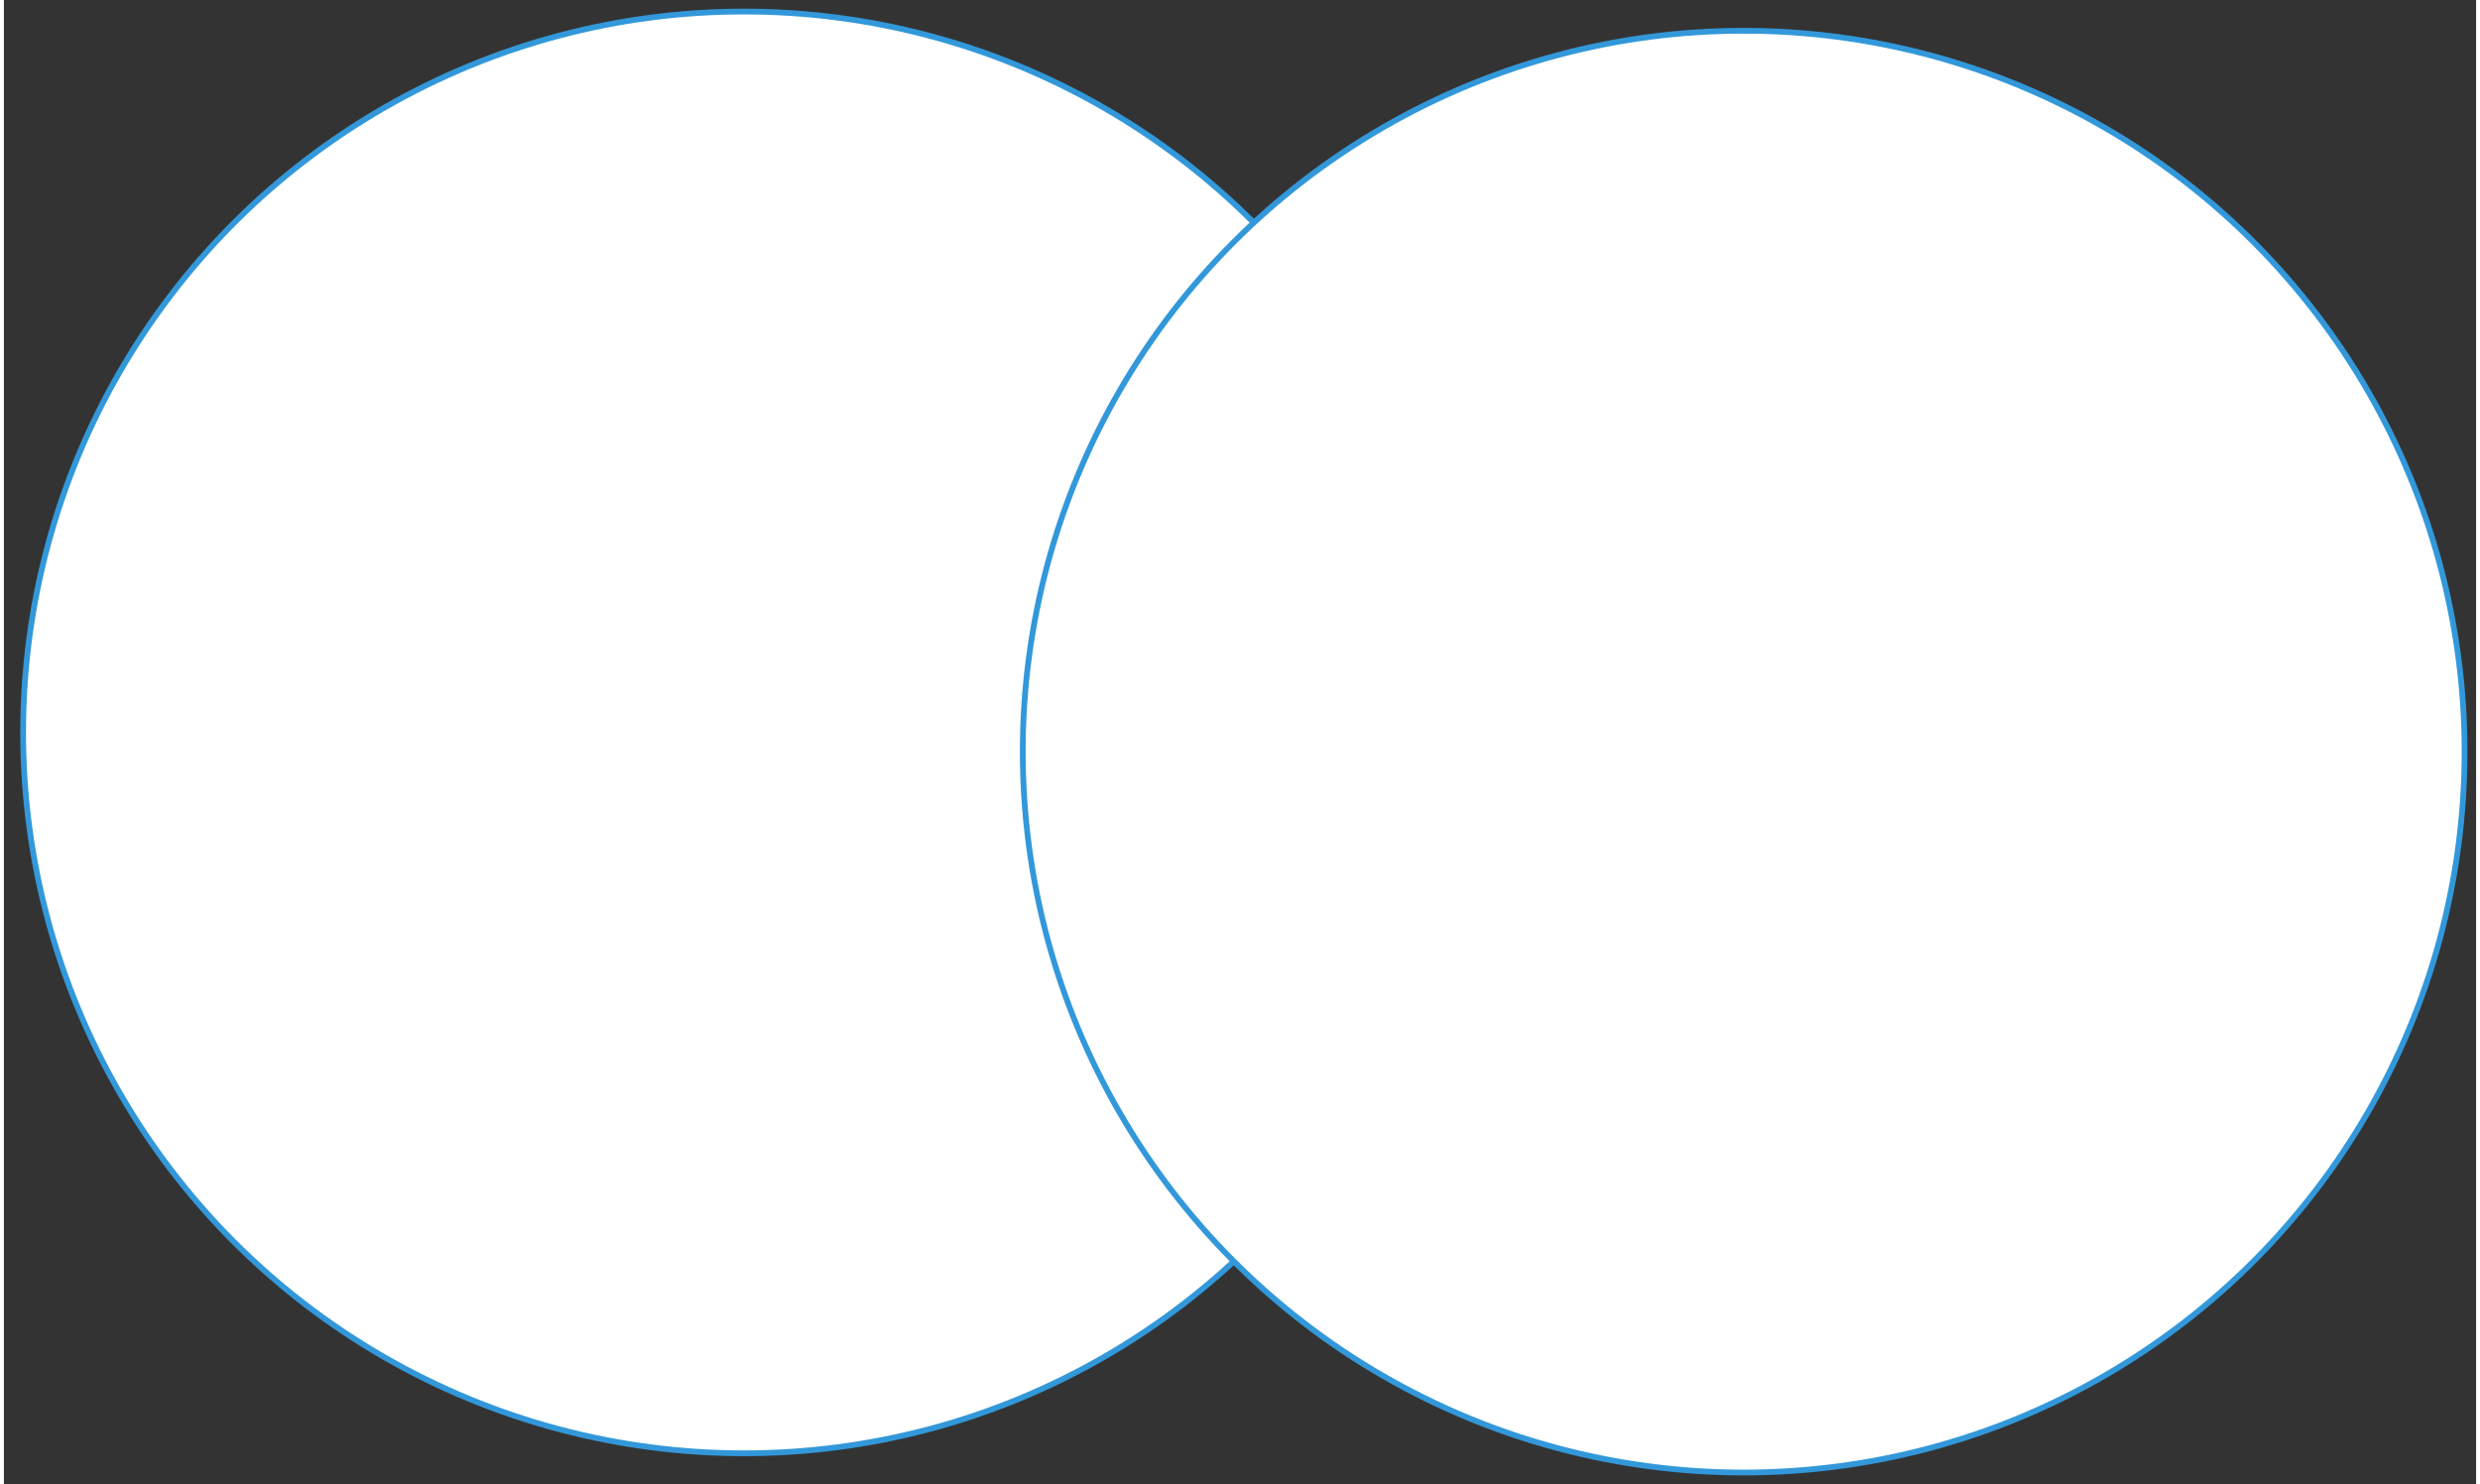
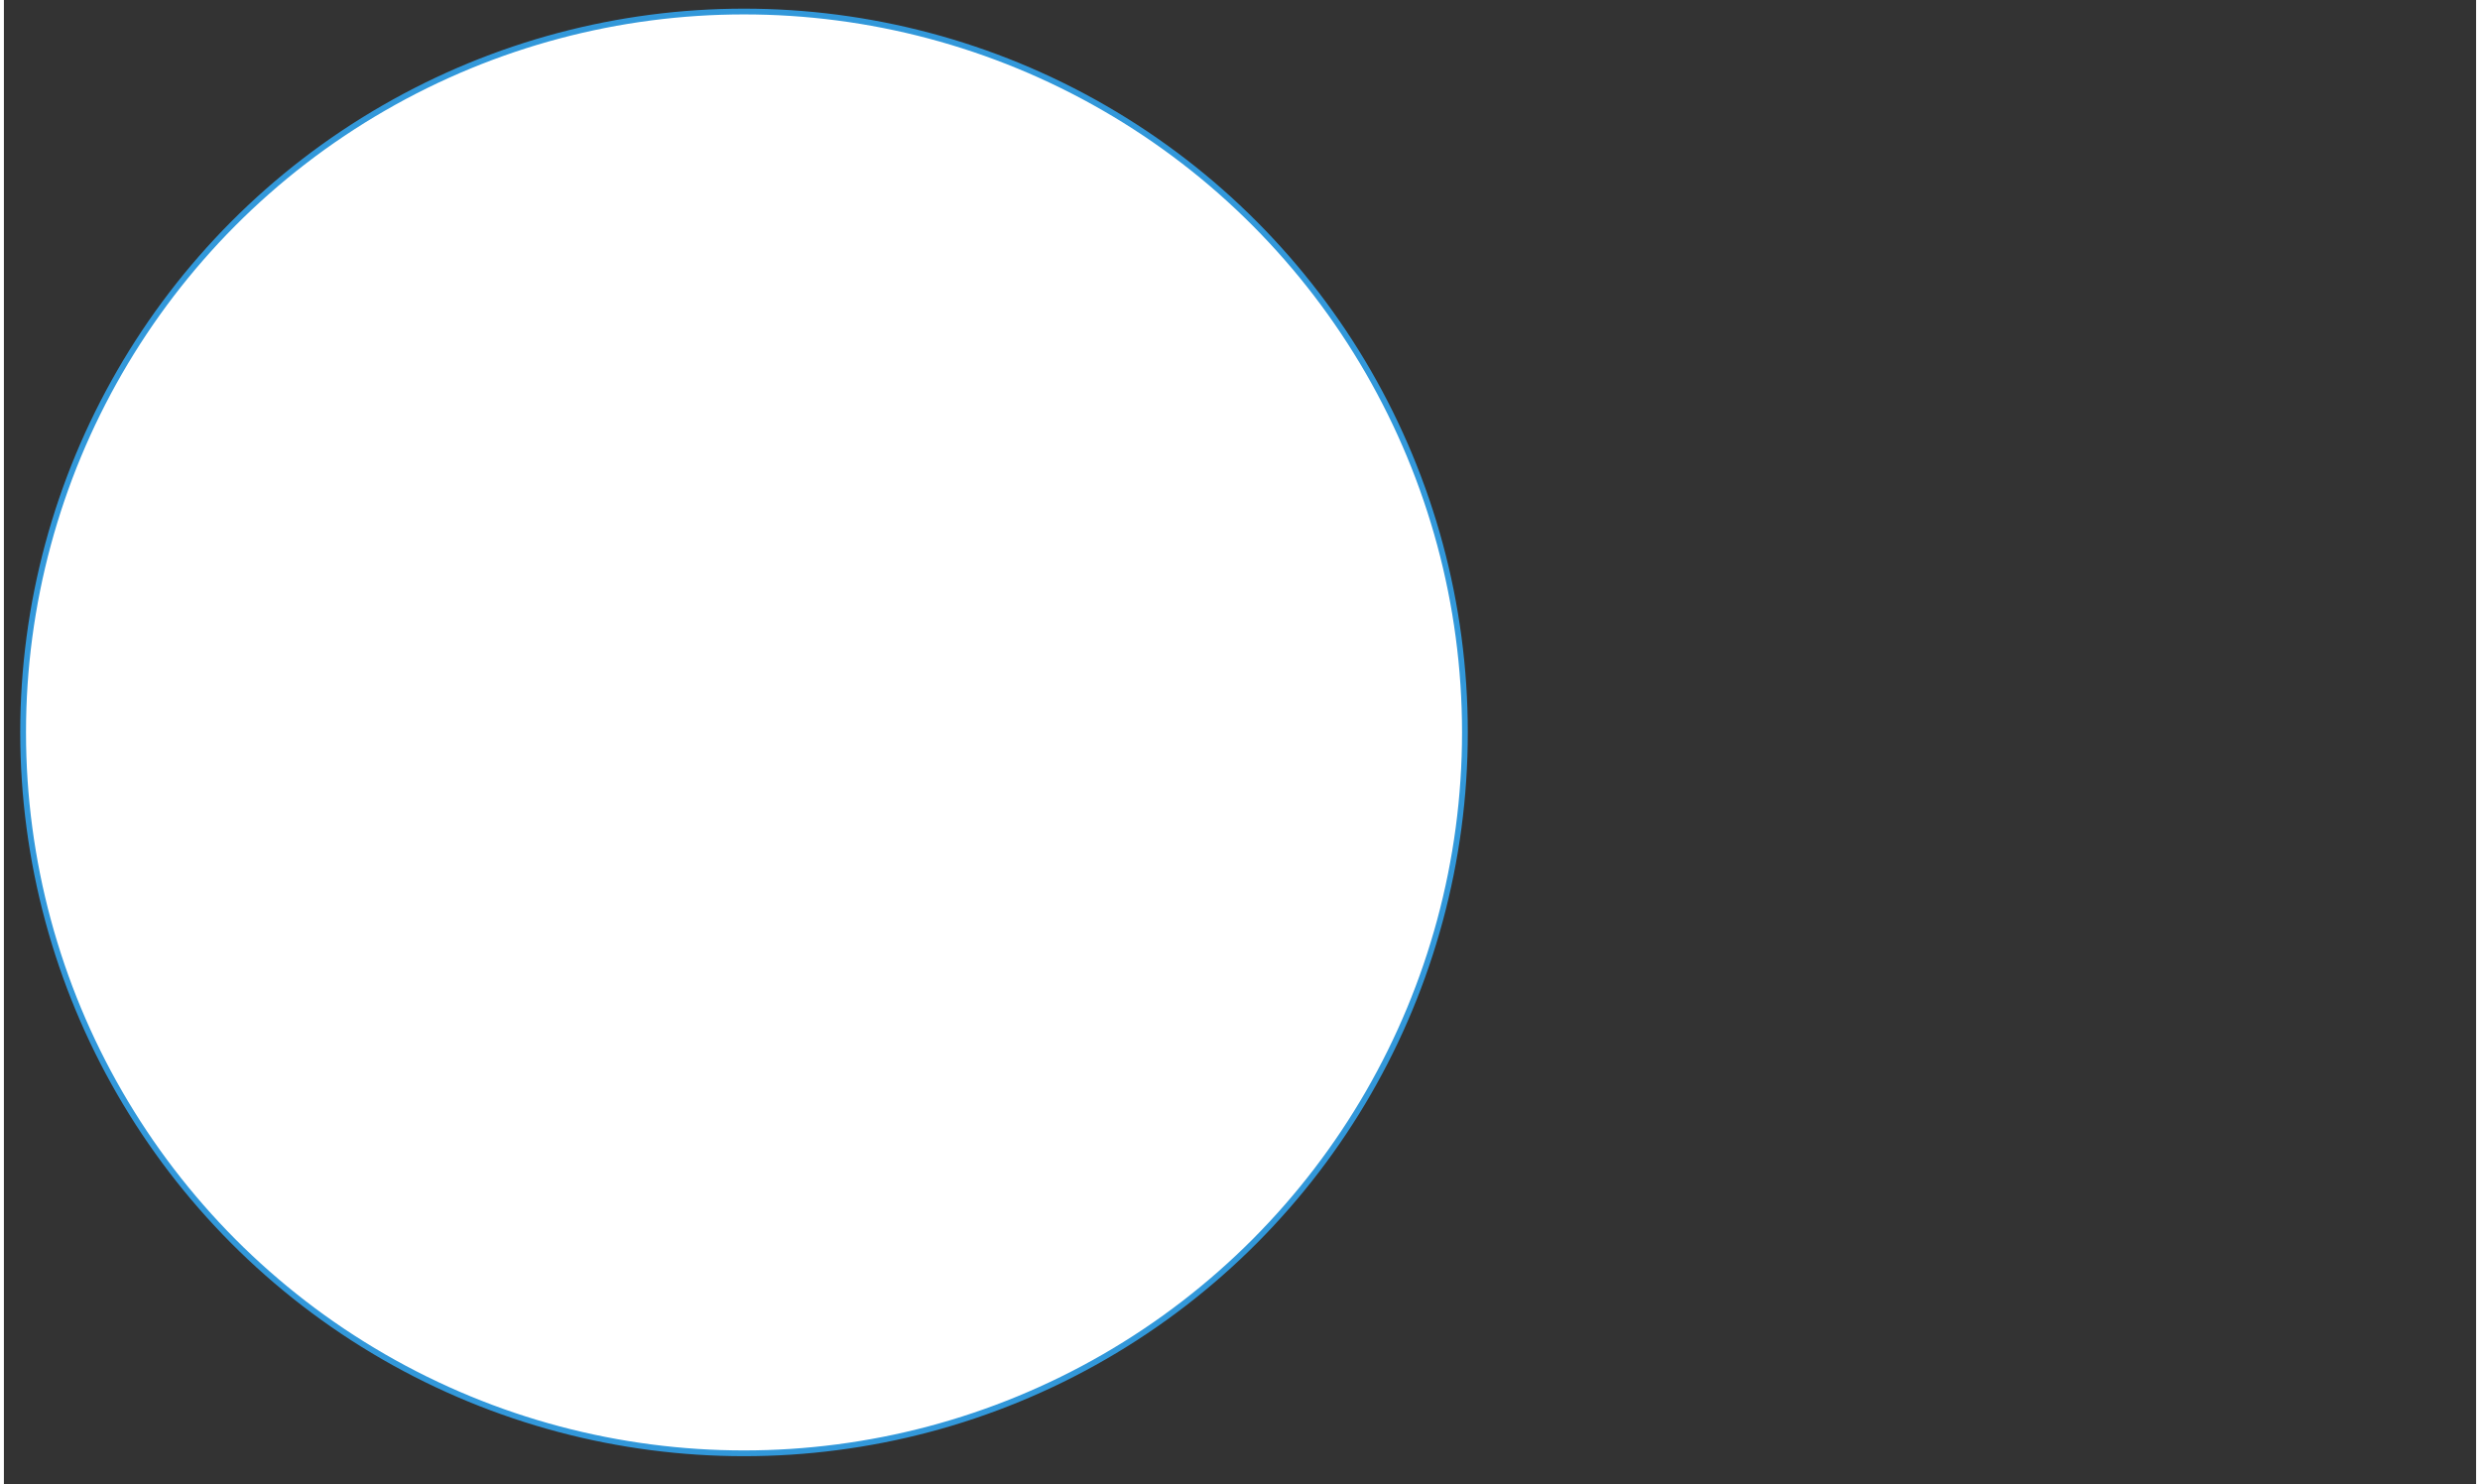
<svg xmlns="http://www.w3.org/2000/svg" version="1.0" height="380pt" width="635pt" viewBox="490 522 643 386">
  <rect x="490" y="522" width="643" height="386" fill="#333333" stroke="none" />
  <defs>
    <style type="text/css">
        p {
            margin: 0;
        }
        </style>
  </defs>
  <defs>
    <style>
            span{ display: inline-block; }
        </style>
  </defs>
  <g id="25wgplcuhz">
    <g transform="translate(495 525)">
      <ellipse cx="187.5" cy="187.5" rx="187.5" ry="187.5" fill="rgba(255,255,255,1)" stroke="#3298da" stroke-width="1.5" stroke-linecap="round" stroke-linejoin="round" />
    </g>
  </g>
  <g id="14x3bh7wwq">
    <g transform="translate(755 530)">
-       <ellipse cx="187.5" cy="187.5" rx="187.5" ry="187.5" fill="rgba(255,255,255,1)" stroke="#3298da" stroke-width="1.5" stroke-linecap="round" stroke-linejoin="round" />
-     </g>
+       </g>
  </g>
</svg>